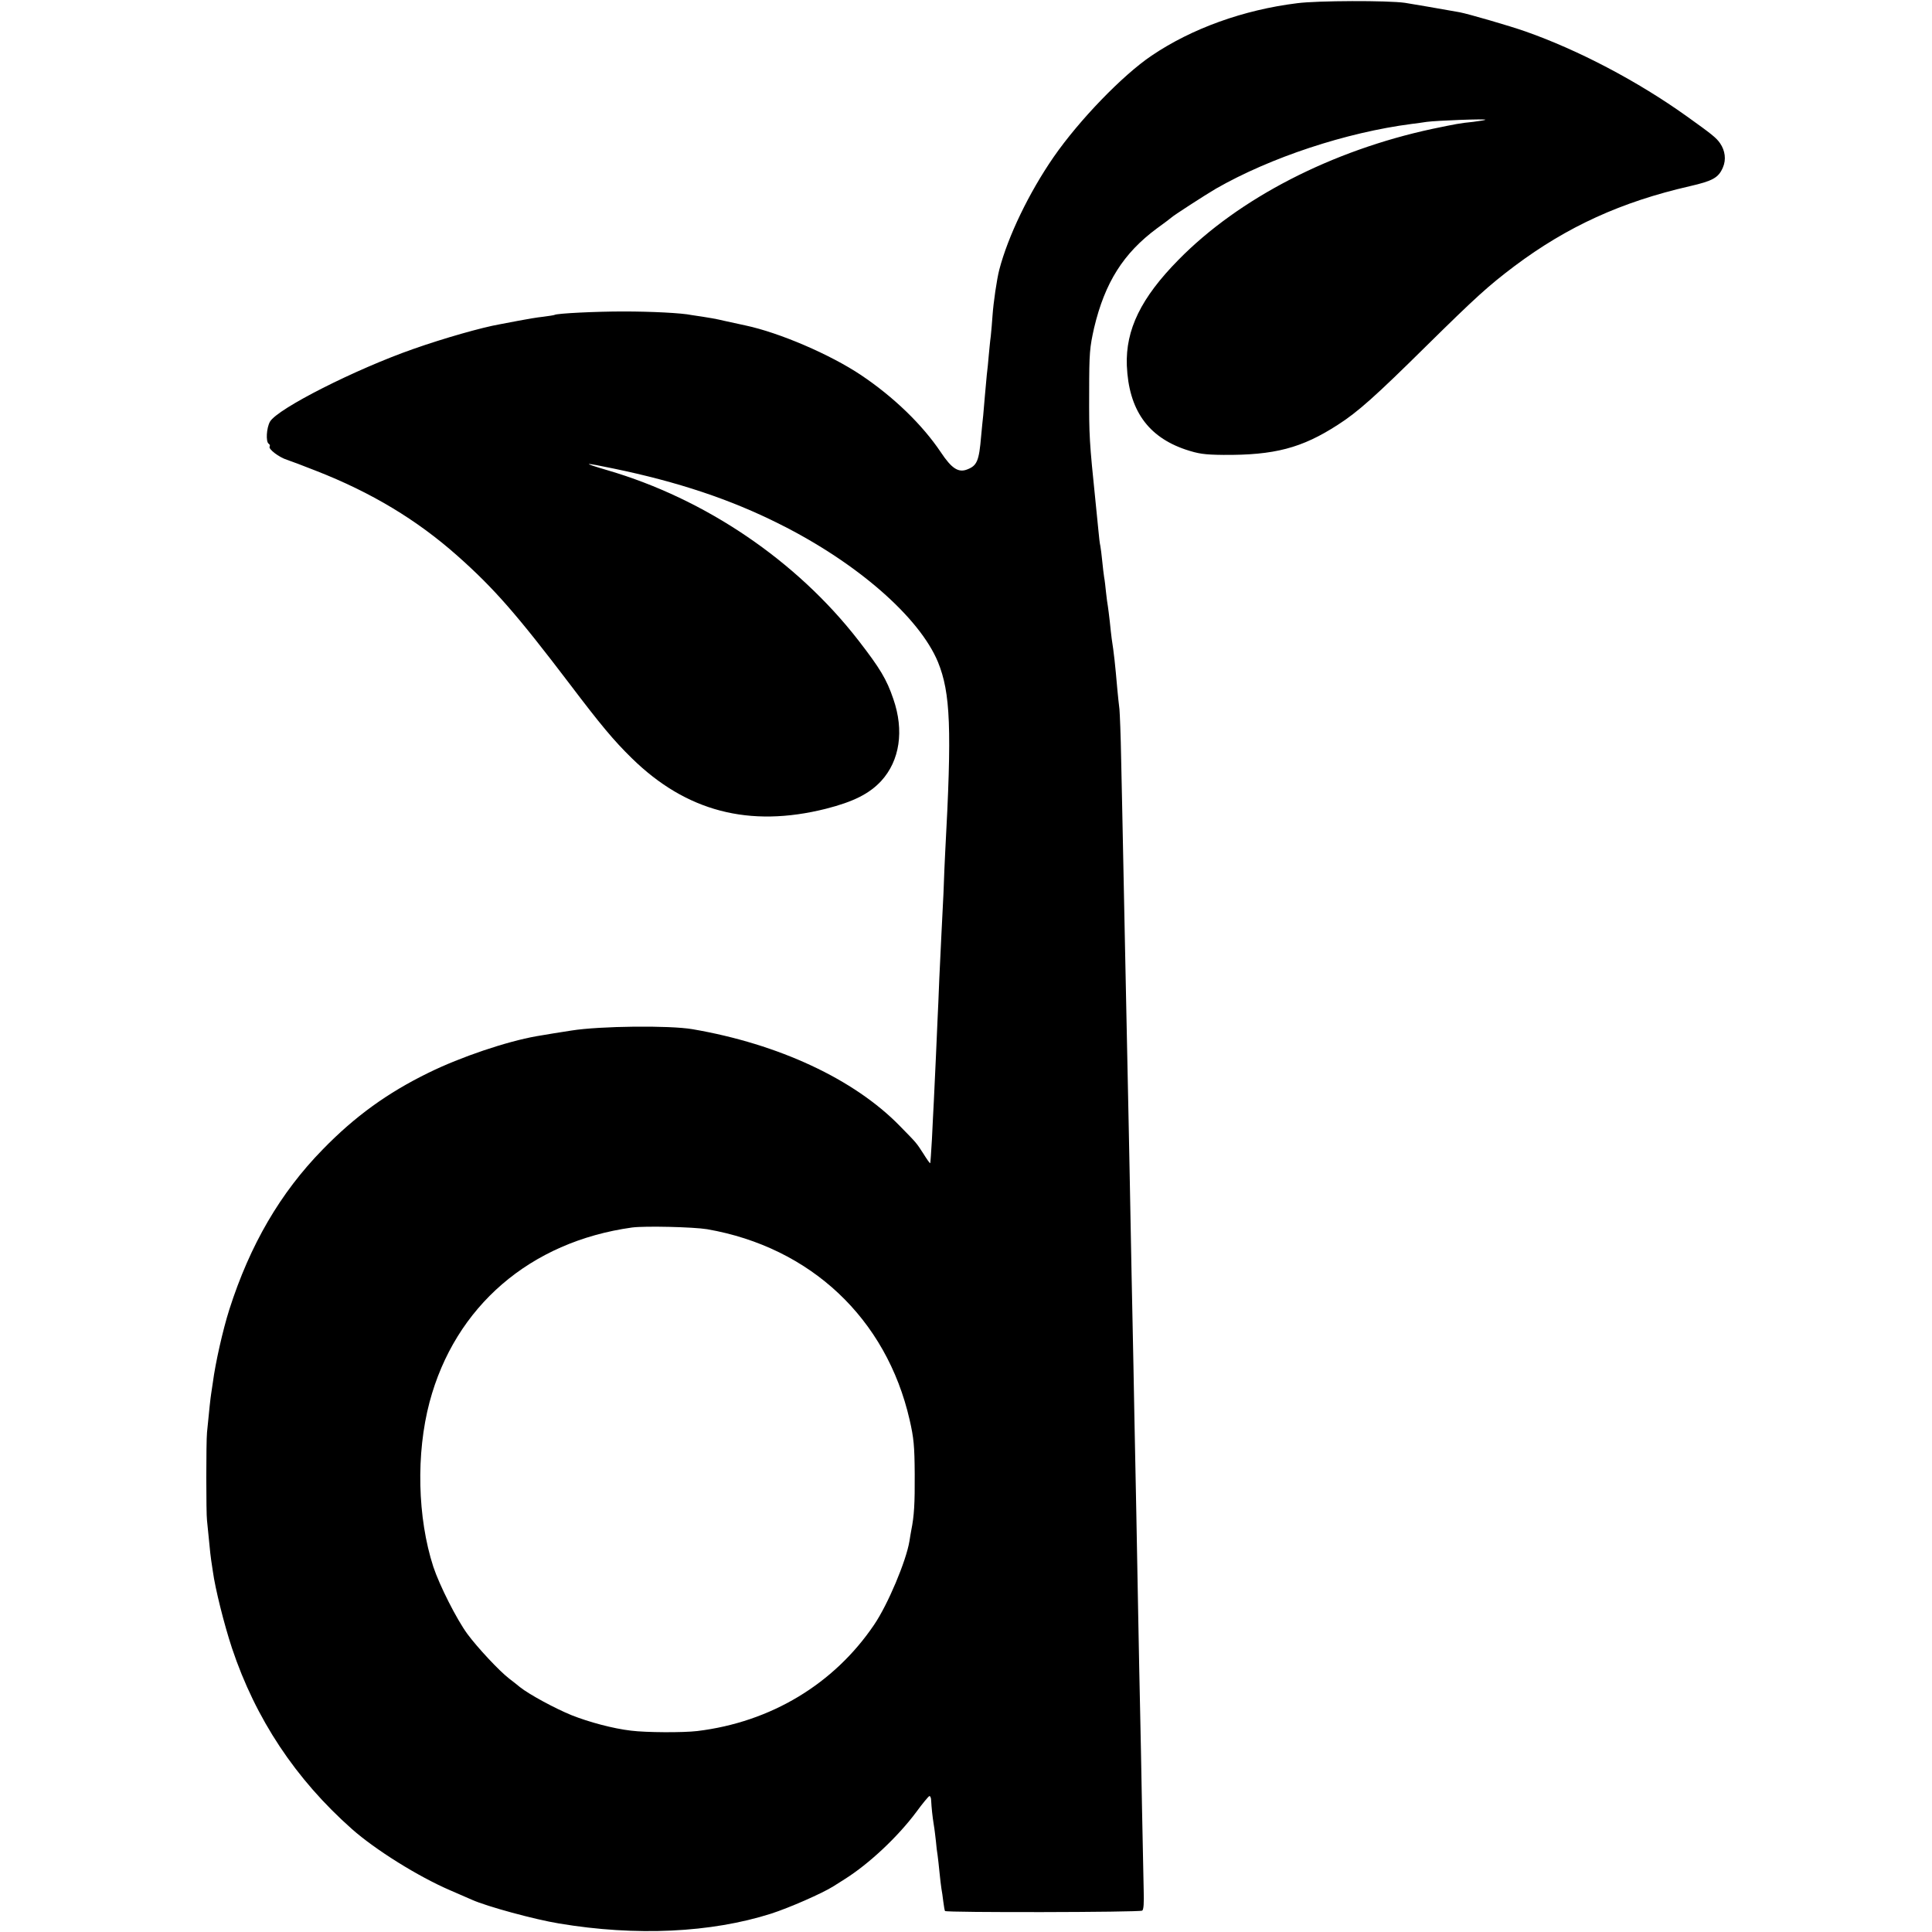
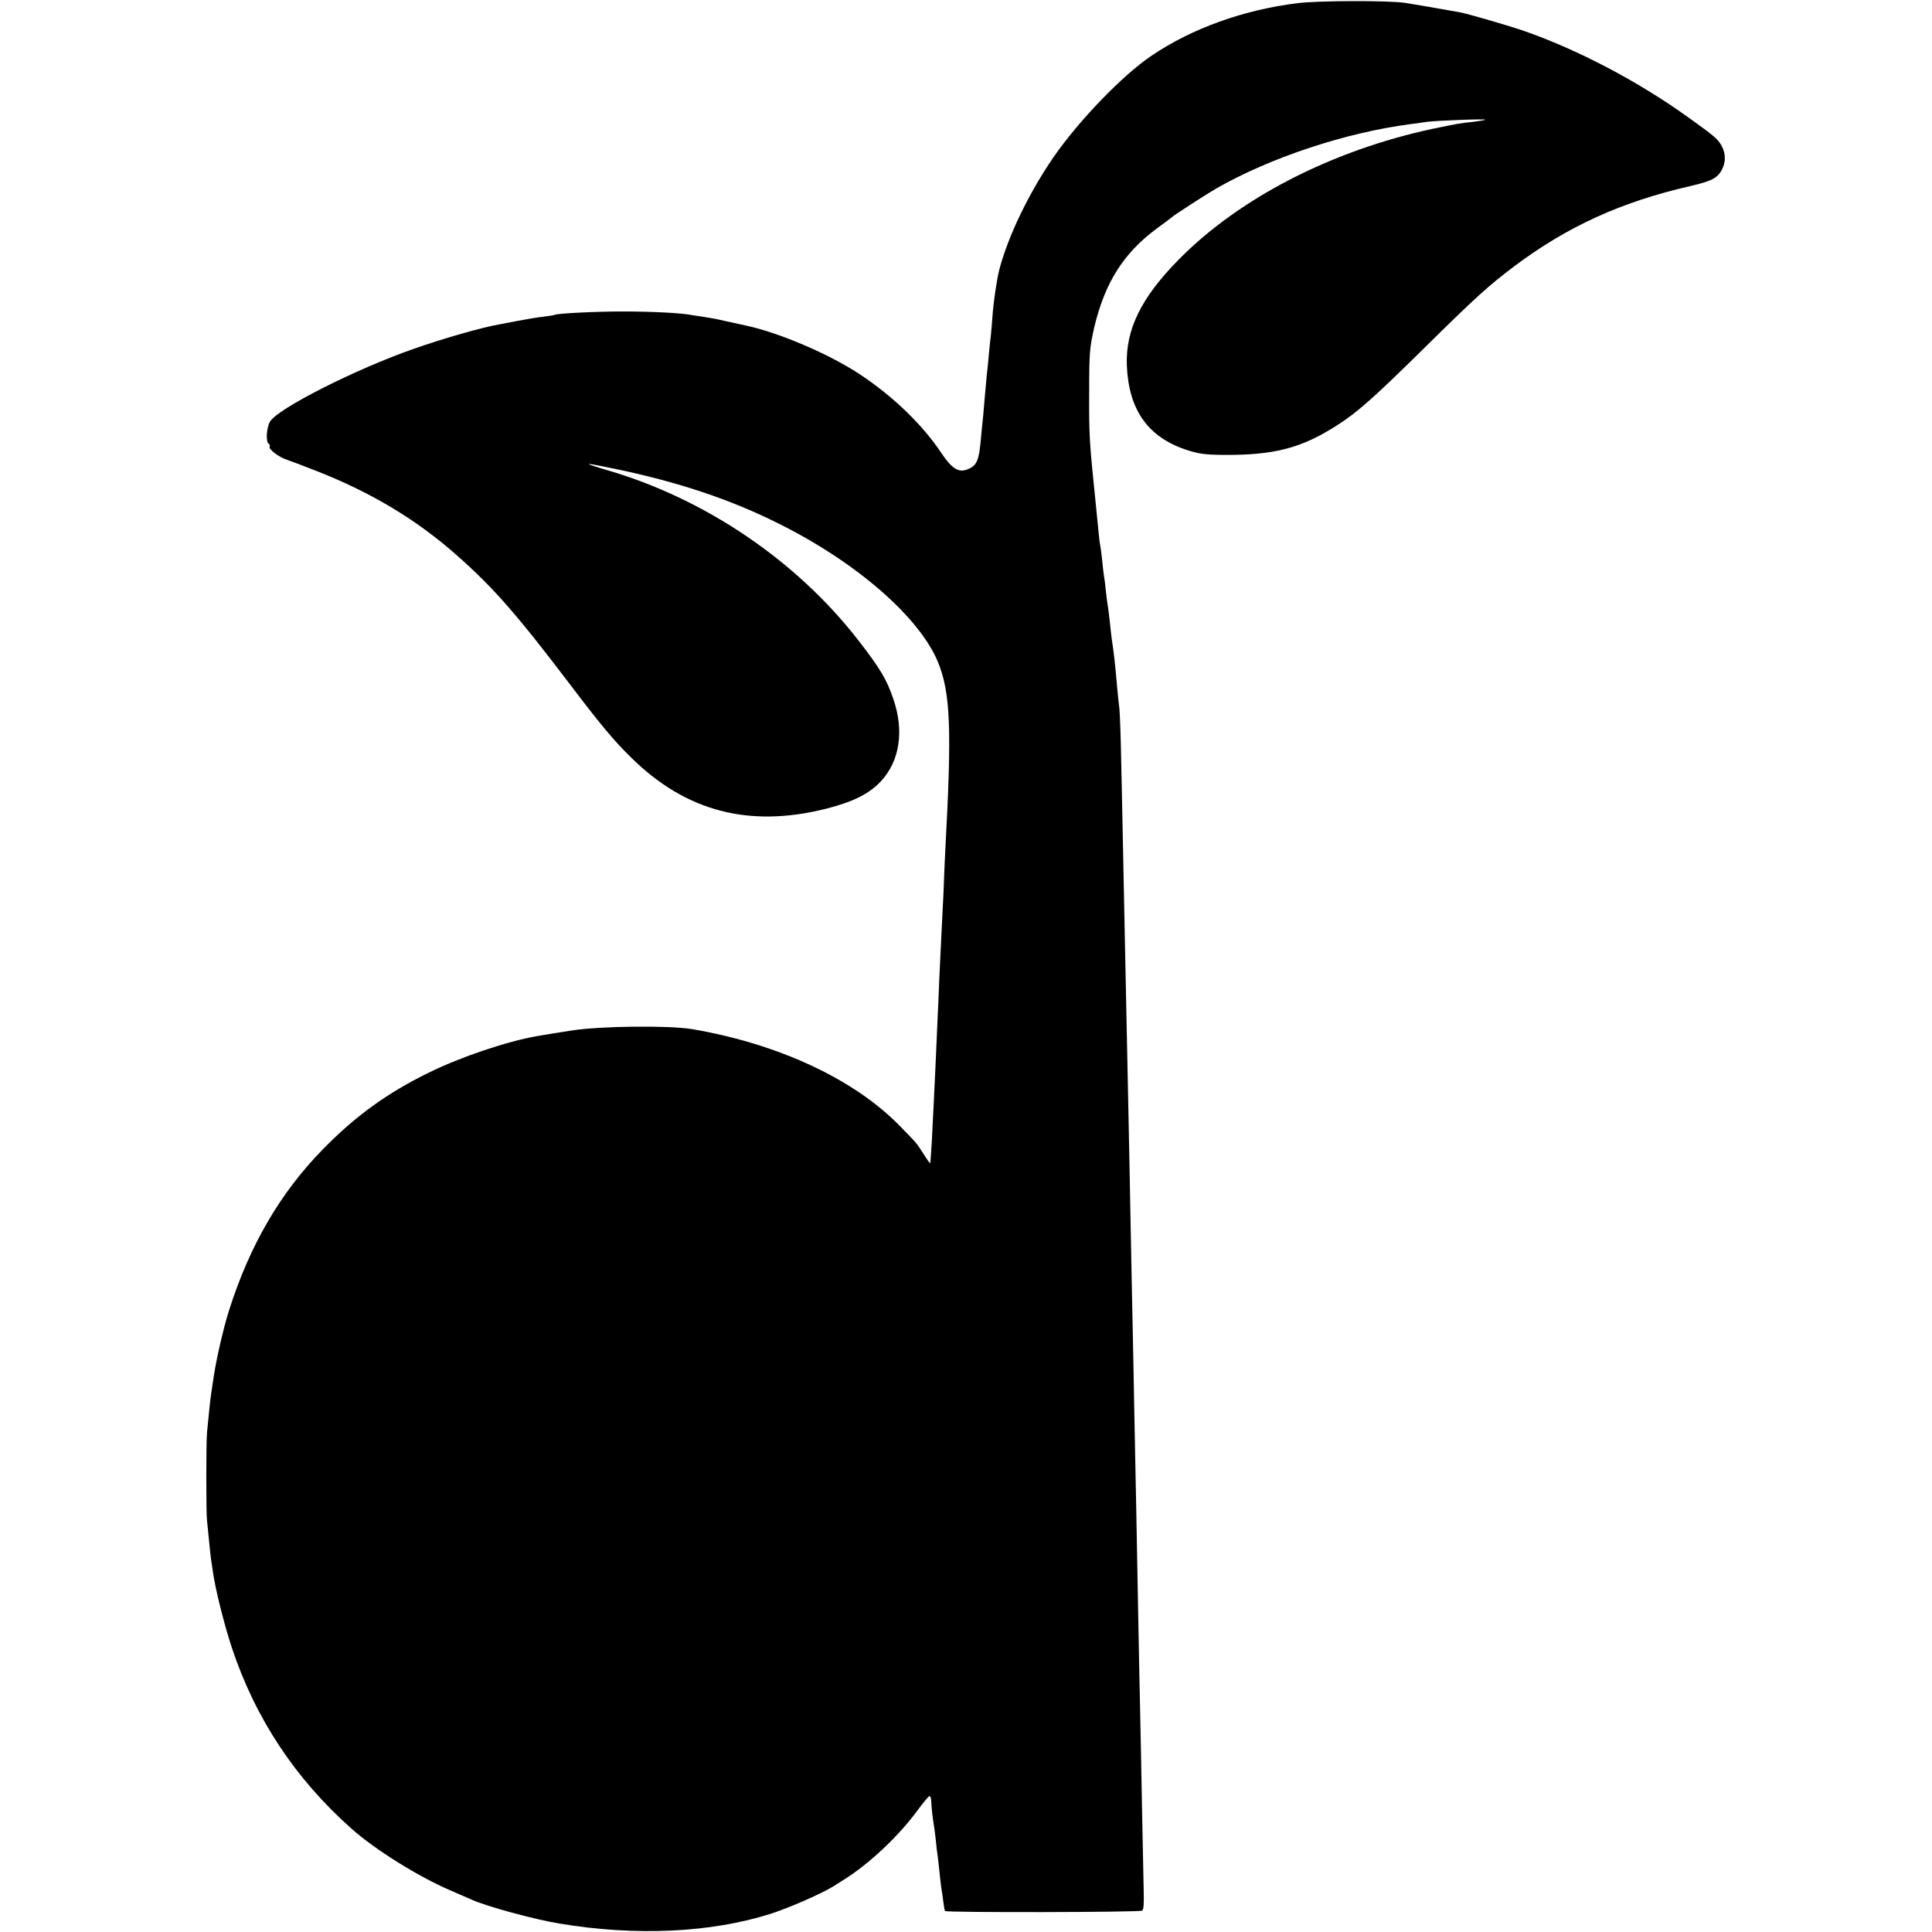
<svg xmlns="http://www.w3.org/2000/svg" version="1.0" width="1021pt" height="1021pt" viewBox="0 0 1021 1021" preserveAspectRatio="xMidYMid meet">
  <g transform="translate(0,1021) scale(0.1,-0.1)" fill="#000000" stroke="none">
-     <path d="M6855 10193 c-283 -35 -556 -133 -769 -277 -154 -104 -382 -340 -518 -536 -131 -190 -241 -419 -287 -595 -13 -50 -31 -172 -36 -245 -2 -30 -6 -78 -9 -106 -4 -28 -8 -75 -11 -105 -2 -30 -7 -74 -10 -99 -2 -25 -7 -74 -10 -110 -3 -36 -7 -83 -9 -105 -3 -22 -7 -71 -11 -110 -11 -132 -22 -156 -74 -176 -46 -18 -82 5 -139 91 -98 146 -249 292 -422 408 -163 109 -431 224 -610 262 -19 4 -69 15 -110 24 -41 10 -93 19 -115 22 -22 3 -49 7 -60 9 -51 11 -214 19 -360 19 -148 0 -350 -10 -364 -18 -3 -2 -31 -6 -61 -10 -30 -3 -89 -13 -130 -21 -41 -8 -86 -16 -100 -19 -92 -16 -293 -73 -455 -130 -306 -107 -717 -315 -758 -384 -19 -33 -23 -107 -7 -117 6 -4 8 -10 5 -15 -8 -13 50 -57 92 -70 21 -7 90 -33 153 -58 292 -114 533 -259 747 -449 194 -172 315 -311 594 -678 163 -215 231 -297 327 -391 287 -282 621 -370 1027 -268 145 37 229 79 292 147 98 107 122 266 64 433 -35 104 -71 163 -184 309 -327 422 -810 749 -1327 900 -139 41 -131 43 32 9 339 -70 619 -163 879 -294 408 -204 738 -492 836 -729 66 -163 74 -349 38 -1006 -2 -33 -6 -130 -9 -215 -4 -85 -9 -184 -11 -220 -2 -36 -7 -139 -11 -230 -3 -91 -8 -185 -9 -210 -1 -25 -5 -117 -9 -205 -4 -88 -9 -194 -11 -235 -2 -41 -7 -131 -10 -200 -4 -69 -8 -126 -9 -127 -2 -2 -18 21 -36 50 -39 60 -33 53 -125 147 -241 247 -640 433 -1095 511 -121 21 -490 17 -640 -7 -42 -6 -144 -23 -185 -30 -158 -28 -399 -109 -570 -193 -217 -106 -390 -231 -560 -406 -224 -229 -384 -504 -493 -845 -35 -110 -74 -285 -87 -385 -3 -22 -7 -49 -9 -60 -3 -18 -11 -88 -22 -205 -5 -51 -5 -430 0 -465 2 -16 7 -66 11 -110 4 -44 9 -89 11 -100 2 -11 6 -38 9 -60 12 -89 59 -278 101 -405 125 -374 336 -692 634 -956 123 -109 350 -251 520 -324 52 -23 104 -45 115 -50 78 -35 331 -104 460 -125 406 -68 803 -49 1120 52 96 31 270 107 330 145 11 7 38 24 60 38 127 80 279 222 378 355 32 44 63 81 68 83 5 2 10 -9 10 -25 2 -36 6 -78 14 -128 4 -22 8 -60 11 -85 2 -25 6 -58 9 -75 2 -16 7 -57 10 -90 3 -33 8 -71 10 -85 3 -14 7 -45 10 -69 3 -24 7 -47 9 -50 6 -9 1029 -7 1042 2 8 4 10 41 8 109 -1 57 -5 256 -9 443 -3 187 -8 419 -10 515 -2 96 -7 321 -10 500 -3 179 -8 422 -10 540 -2 118 -7 343 -10 500 -3 157 -7 389 -10 515 -3 127 -7 354 -10 505 -3 151 -7 383 -10 515 -3 132 -7 350 -10 485 -3 135 -7 353 -10 485 -3 132 -7 355 -10 495 -3 140 -7 355 -10 477 -2 123 -7 242 -9 265 -3 24 -8 70 -11 103 -12 138 -18 193 -30 270 -2 17 -7 57 -10 90 -4 33 -8 69 -10 80 -2 11 -7 45 -10 75 -3 30 -7 66 -10 80 -2 14 -7 52 -10 85 -3 33 -8 69 -10 80 -3 11 -7 47 -10 80 -3 33 -10 101 -15 150 -33 322 -35 350 -34 585 0 206 3 234 26 337 57 240 155 395 332 526 39 28 73 54 76 57 11 11 178 119 236 153 288 165 687 297 1034 342 25 3 61 8 80 11 52 7 316 17 310 11 -3 -2 -32 -7 -65 -11 -71 -7 -89 -11 -215 -37 -531 -114 -1022 -366 -1342 -692 -198 -201 -280 -369 -273 -559 10 -233 110 -376 311 -444 67 -22 97 -27 199 -28 270 -2 415 36 605 159 105 67 200 152 465 414 268 264 330 320 469 425 279 209 564 339 926 422 122 28 152 45 175 99 18 41 12 89 -15 128 -20 29 -44 48 -174 141 -261 187 -576 352 -855 450 -82 29 -300 92 -346 101 -96 17 -256 45 -290 50 -91 13 -463 12 -570 -2z m-3118 -6479 c546 -95 947 -471 1070 -1007 22 -96 26 -137 27 -287 1 -155 -3 -222 -18 -296 -2 -12 -7 -38 -10 -59 -17 -104 -114 -335 -187 -442 -212 -313 -546 -514 -934 -561 -76 -9 -271 -8 -350 2 -95 11 -222 45 -315 82 -86 35 -223 109 -272 148 -14 12 -40 32 -57 45 -52 40 -167 163 -221 236 -57 78 -147 256 -180 355 -84 259 -92 598 -20 870 135 507 532 848 1070 923 68 9 324 3 397 -9z" />
+     <path d="M6855 10193 c-283 -35 -556 -133 -769 -277 -154 -104 -382 -340 -518 -536 -131 -190 -241 -419 -287 -595 -13 -50 -31 -172 -36 -245 -2 -30 -6 -78 -9 -106 -4 -28 -8 -75 -11 -105 -2 -30 -7 -74 -10 -99 -2 -25 -7 -74 -10 -110 -3 -36 -7 -83 -9 -105 -3 -22 -7 -71 -11 -110 -11 -132 -22 -156 -74 -176 -46 -18 -82 5 -139 91 -98 146 -249 292 -422 408 -163 109 -431 224 -610 262 -19 4 -69 15 -110 24 -41 10 -93 19 -115 22 -22 3 -49 7 -60 9 -51 11 -214 19 -360 19 -148 0 -350 -10 -364 -18 -3 -2 -31 -6 -61 -10 -30 -3 -89 -13 -130 -21 -41 -8 -86 -16 -100 -19 -92 -16 -293 -73 -455 -130 -306 -107 -717 -315 -758 -384 -19 -33 -23 -107 -7 -117 6 -4 8 -10 5 -15 -8 -13 50 -57 92 -70 21 -7 90 -33 153 -58 292 -114 533 -259 747 -449 194 -172 315 -311 594 -678 163 -215 231 -297 327 -391 287 -282 621 -370 1027 -268 145 37 229 79 292 147 98 107 122 266 64 433 -35 104 -71 163 -184 309 -327 422 -810 749 -1327 900 -139 41 -131 43 32 9 339 -70 619 -163 879 -294 408 -204 738 -492 836 -729 66 -163 74 -349 38 -1006 -2 -33 -6 -130 -9 -215 -4 -85 -9 -184 -11 -220 -2 -36 -7 -139 -11 -230 -3 -91 -8 -185 -9 -210 -1 -25 -5 -117 -9 -205 -4 -88 -9 -194 -11 -235 -2 -41 -7 -131 -10 -200 -4 -69 -8 -126 -9 -127 -2 -2 -18 21 -36 50 -39 60 -33 53 -125 147 -241 247 -640 433 -1095 511 -121 21 -490 17 -640 -7 -42 -6 -144 -23 -185 -30 -158 -28 -399 -109 -570 -193 -217 -106 -390 -231 -560 -406 -224 -229 -384 -504 -493 -845 -35 -110 -74 -285 -87 -385 -3 -22 -7 -49 -9 -60 -3 -18 -11 -88 -22 -205 -5 -51 -5 -430 0 -465 2 -16 7 -66 11 -110 4 -44 9 -89 11 -100 2 -11 6 -38 9 -60 12 -89 59 -278 101 -405 125 -374 336 -692 634 -956 123 -109 350 -251 520 -324 52 -23 104 -45 115 -50 78 -35 331 -104 460 -125 406 -68 803 -49 1120 52 96 31 270 107 330 145 11 7 38 24 60 38 127 80 279 222 378 355 32 44 63 81 68 83 5 2 10 -9 10 -25 2 -36 6 -78 14 -128 4 -22 8 -60 11 -85 2 -25 6 -58 9 -75 2 -16 7 -57 10 -90 3 -33 8 -71 10 -85 3 -14 7 -45 10 -69 3 -24 7 -47 9 -50 6 -9 1029 -7 1042 2 8 4 10 41 8 109 -1 57 -5 256 -9 443 -3 187 -8 419 -10 515 -2 96 -7 321 -10 500 -3 179 -8 422 -10 540 -2 118 -7 343 -10 500 -3 157 -7 389 -10 515 -3 127 -7 354 -10 505 -3 151 -7 383 -10 515 -3 132 -7 350 -10 485 -3 135 -7 353 -10 485 -3 132 -7 355 -10 495 -3 140 -7 355 -10 477 -2 123 -7 242 -9 265 -3 24 -8 70 -11 103 -12 138 -18 193 -30 270 -2 17 -7 57 -10 90 -4 33 -8 69 -10 80 -2 11 -7 45 -10 75 -3 30 -7 66 -10 80 -2 14 -7 52 -10 85 -3 33 -8 69 -10 80 -3 11 -7 47 -10 80 -3 33 -10 101 -15 150 -33 322 -35 350 -34 585 0 206 3 234 26 337 57 240 155 395 332 526 39 28 73 54 76 57 11 11 178 119 236 153 288 165 687 297 1034 342 25 3 61 8 80 11 52 7 316 17 310 11 -3 -2 -32 -7 -65 -11 -71 -7 -89 -11 -215 -37 -531 -114 -1022 -366 -1342 -692 -198 -201 -280 -369 -273 -559 10 -233 110 -376 311 -444 67 -22 97 -27 199 -28 270 -2 415 36 605 159 105 67 200 152 465 414 268 264 330 320 469 425 279 209 564 339 926 422 122 28 152 45 175 99 18 41 12 89 -15 128 -20 29 -44 48 -174 141 -261 187 -576 352 -855 450 -82 29 -300 92 -346 101 -96 17 -256 45 -290 50 -91 13 -463 12 -570 -2z m-3118 -6479 z" />
  </g>
</svg>